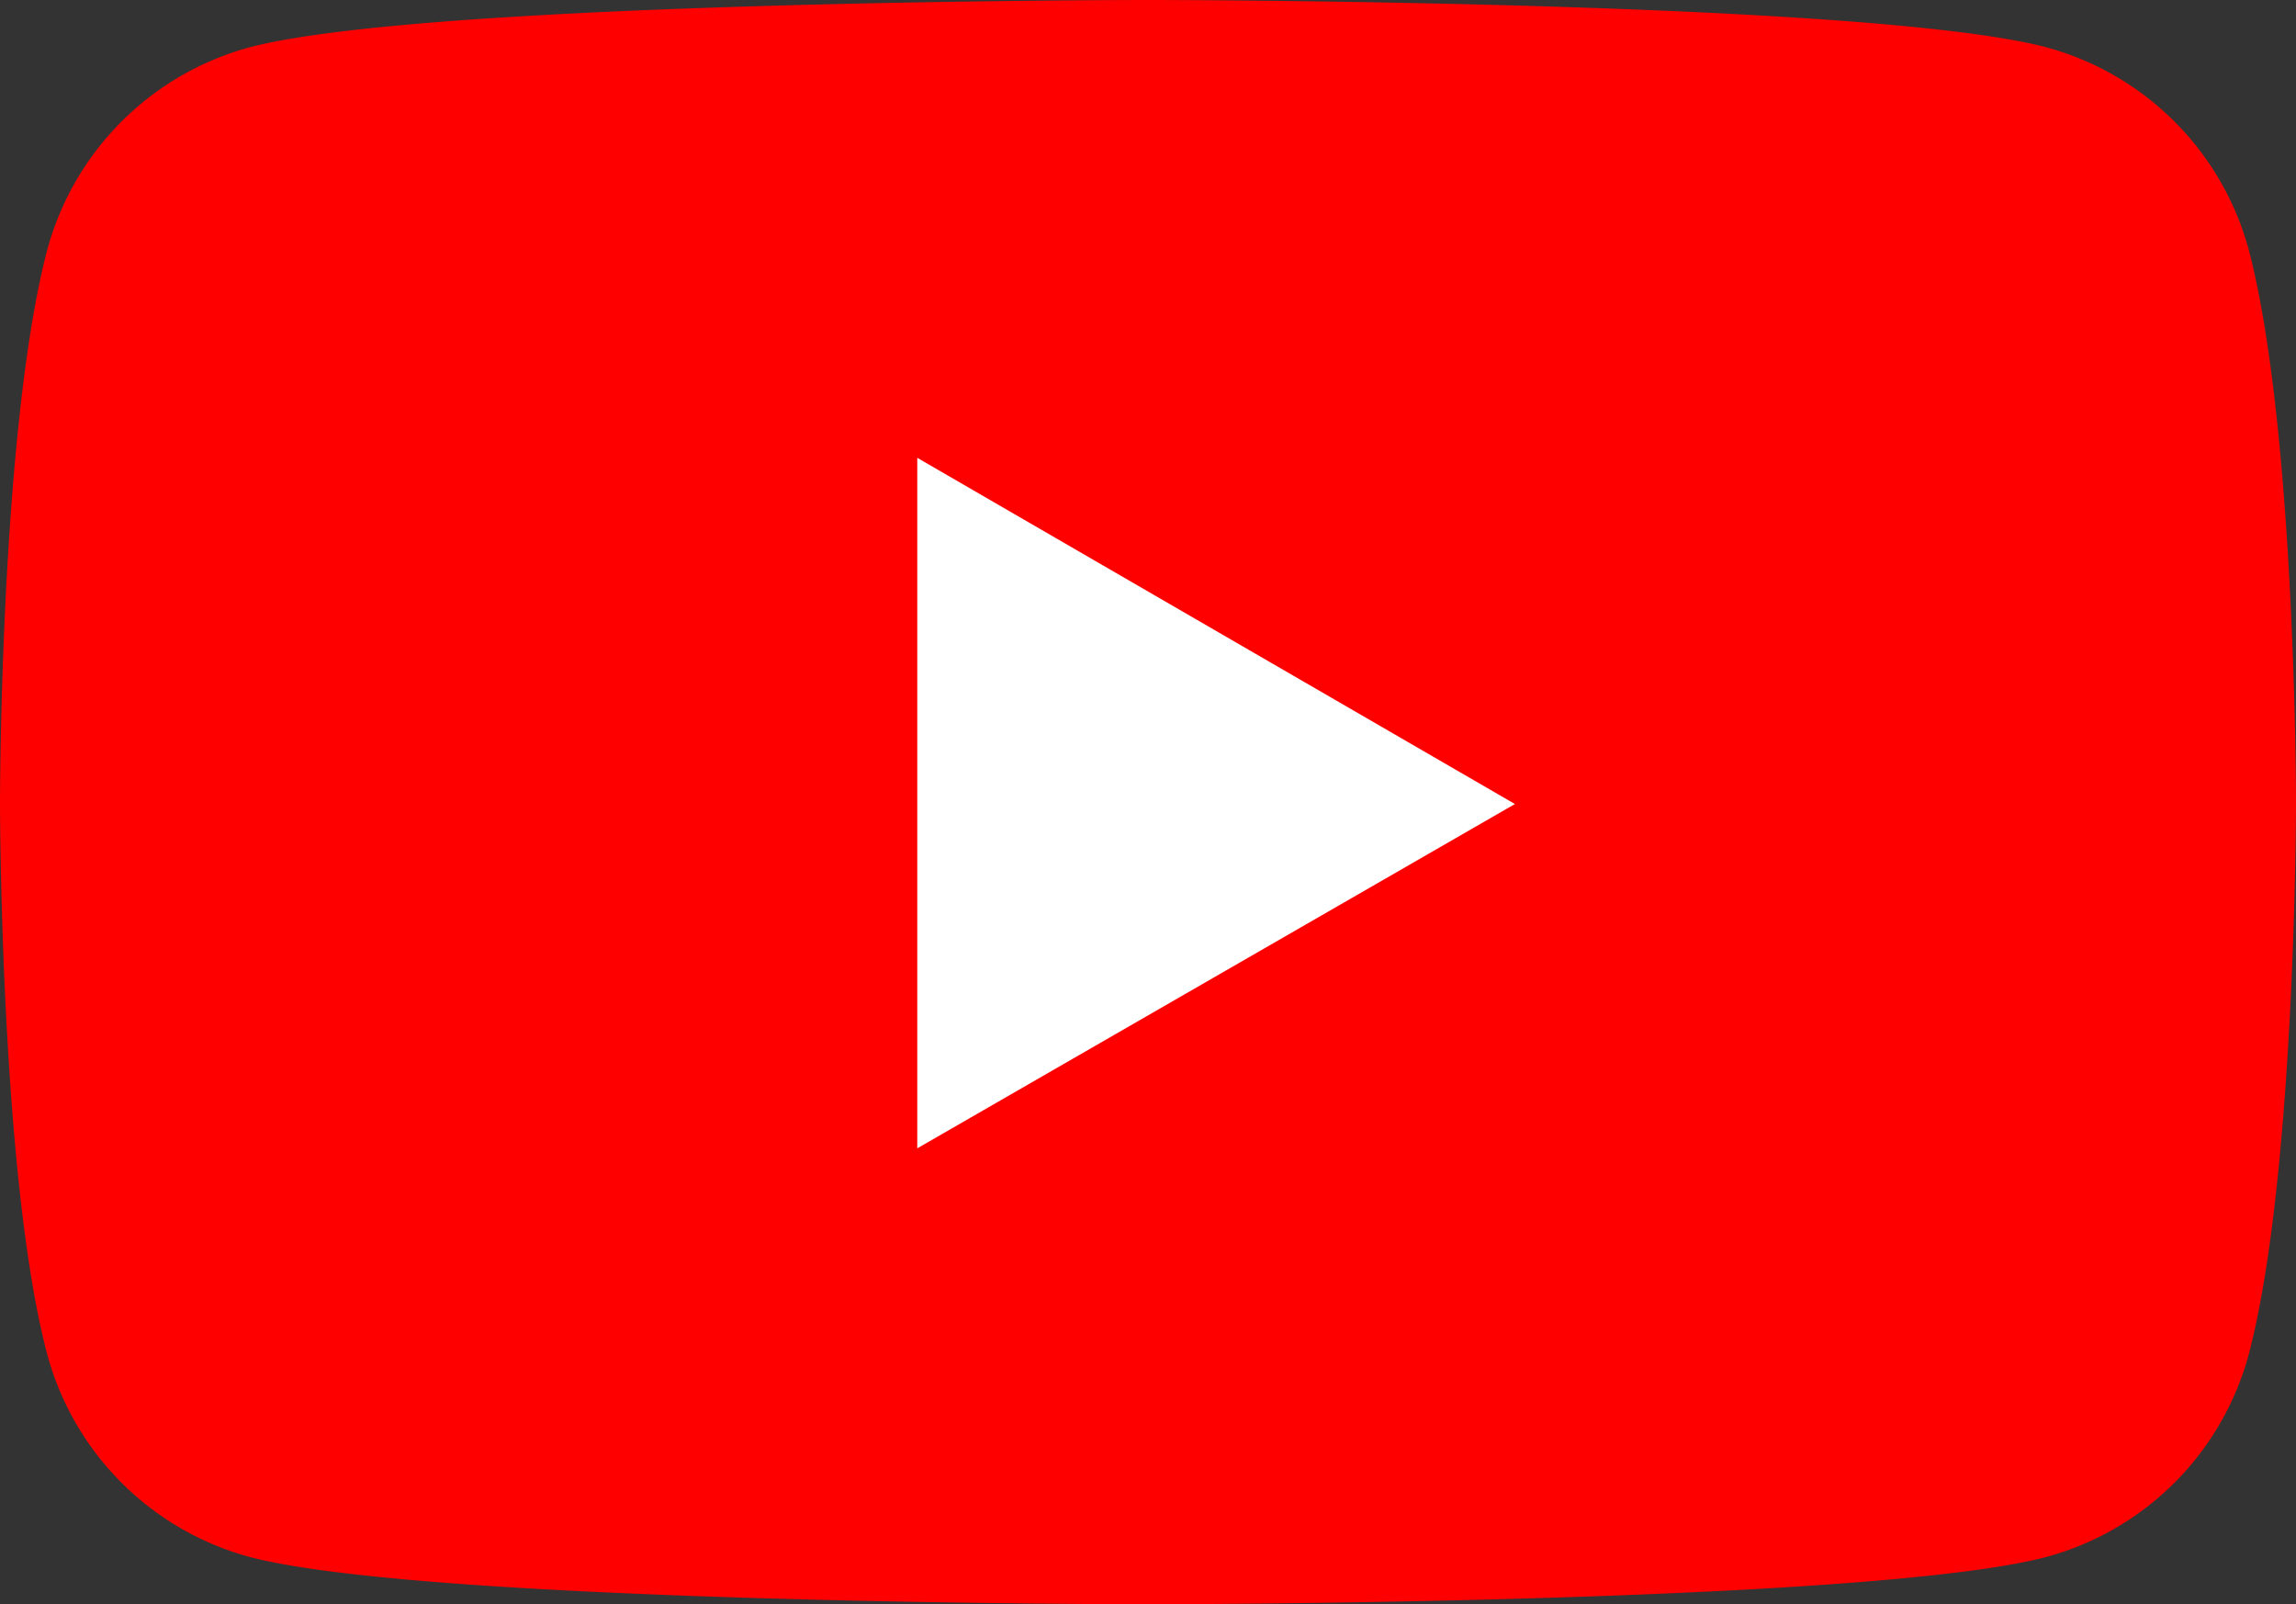
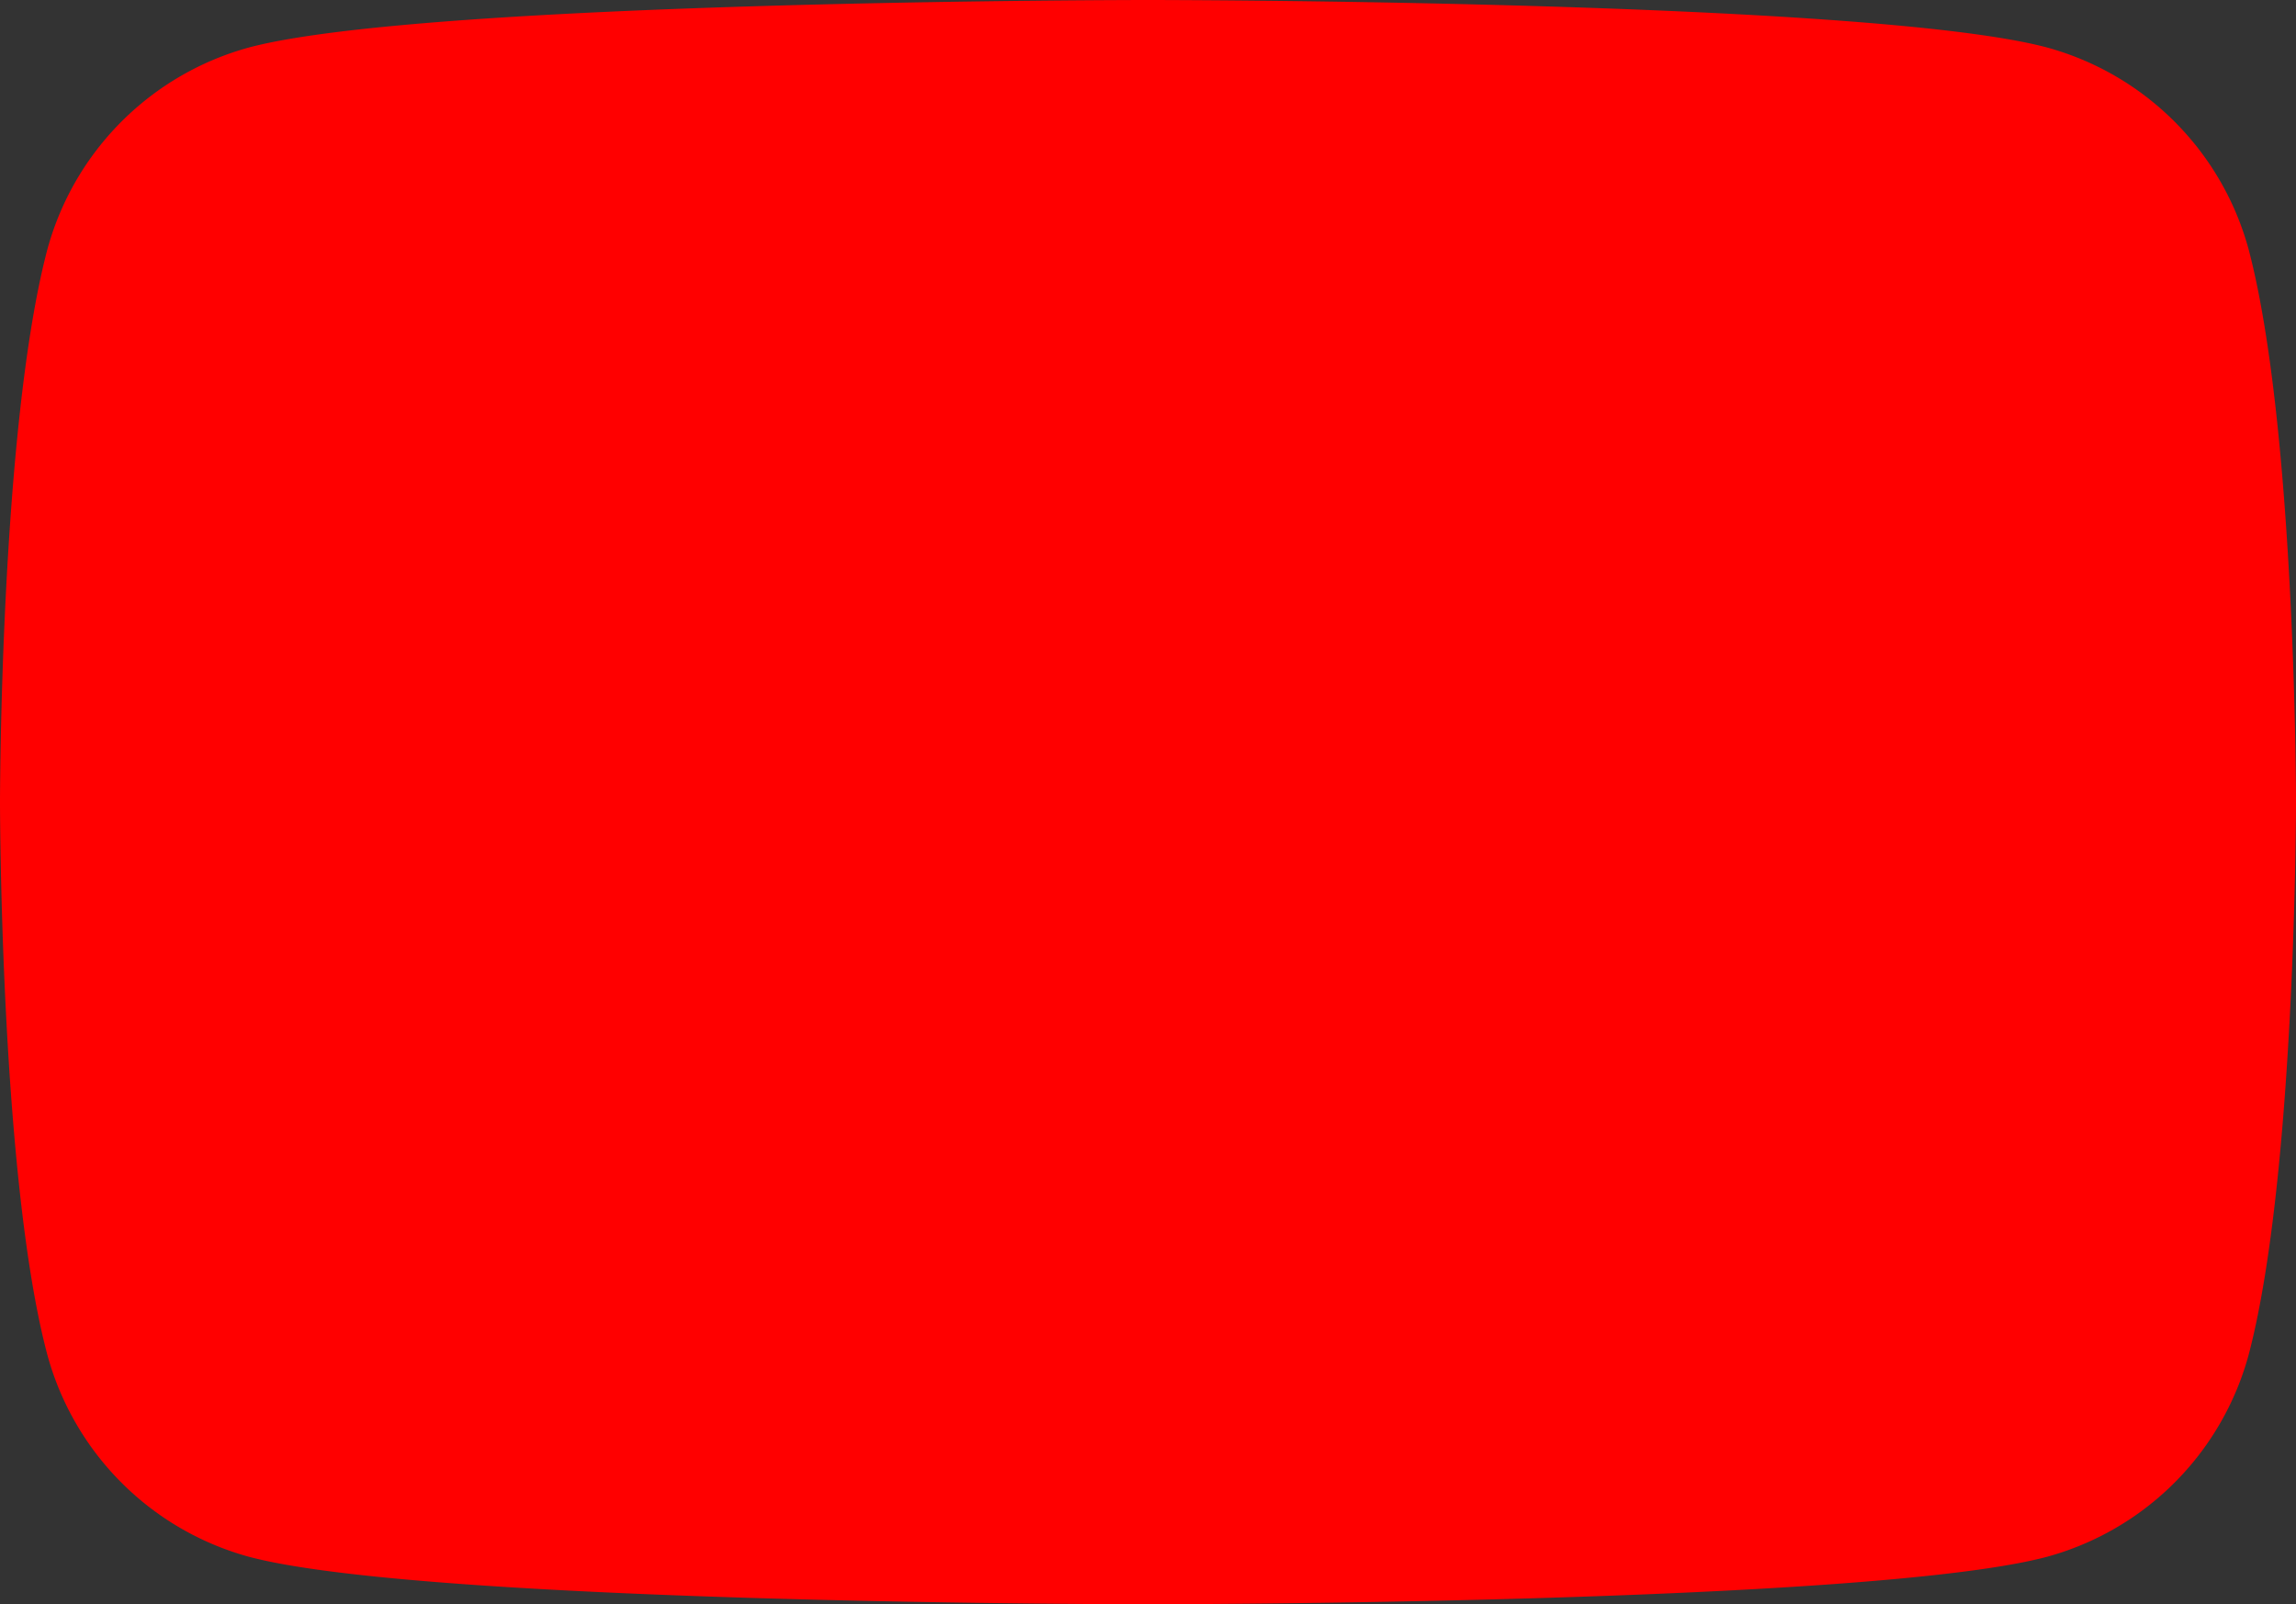
<svg xmlns="http://www.w3.org/2000/svg" width="121.4" height="84.8" viewBox="0 0 121.4 84.8">
  <rect x="0" y="0" width="121.4" height="84.8" fill="#333333" stroke="none" />
  <g id="Group_407" data-name="Group 407" transform="translate(-84.6 -85.1)">
    <path id="Path_147" data-name="Path 147" d="M203.5,98.3a15.211,15.211,0,0,0-10.7-10.7c-9.5-2.5-47.5-2.5-47.5-2.5s-38,0-47.5,2.5A15.211,15.211,0,0,0,87.1,98.3c-2.5,9.5-2.5,29.2-2.5,29.2s0,19.8,2.5,29.2a15.211,15.211,0,0,0,10.7,10.7c9.5,2.5,47.5,2.5,47.5,2.5s38,0,47.5-2.5a15.211,15.211,0,0,0,10.7-10.7c2.5-9.5,2.5-29.2,2.5-29.2S206,107.8,203.5,98.3Z" fill="red" />
-     <path id="Path_148" data-name="Path 148" d="M133.1,145.8l31.6-18.2-31.6-18.3Z" fill="#fff" />
  </g>
</svg>